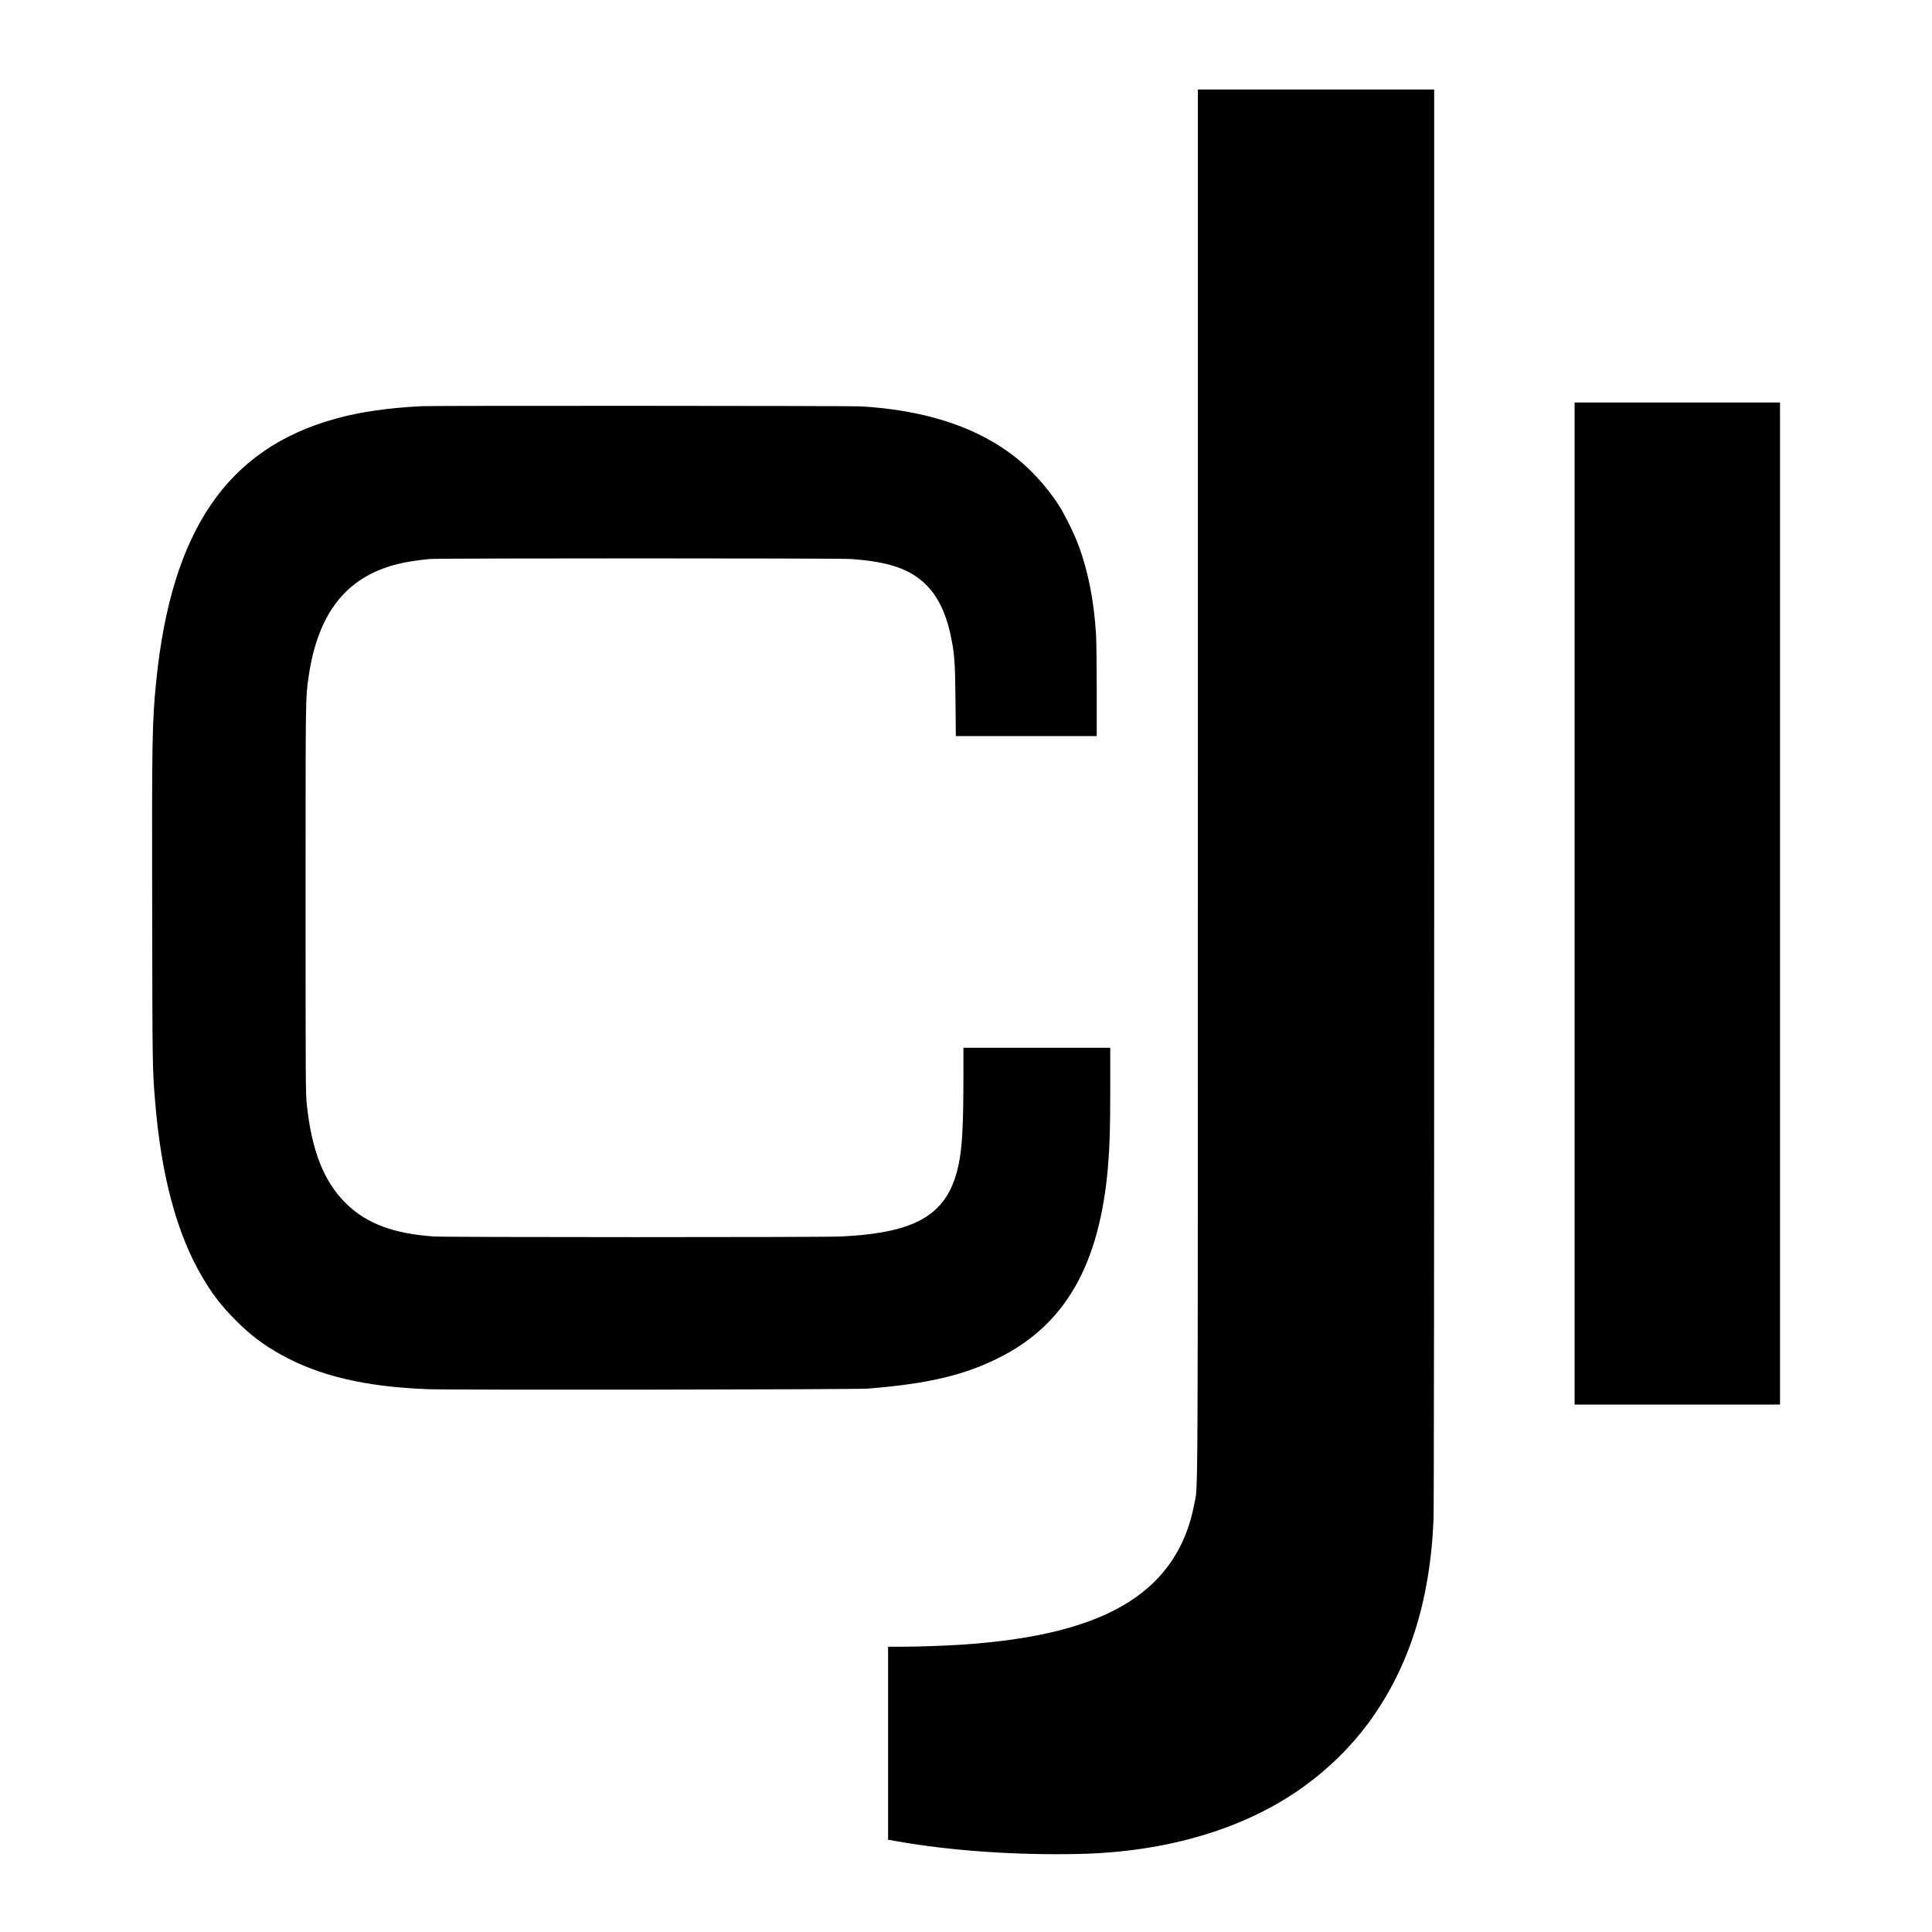
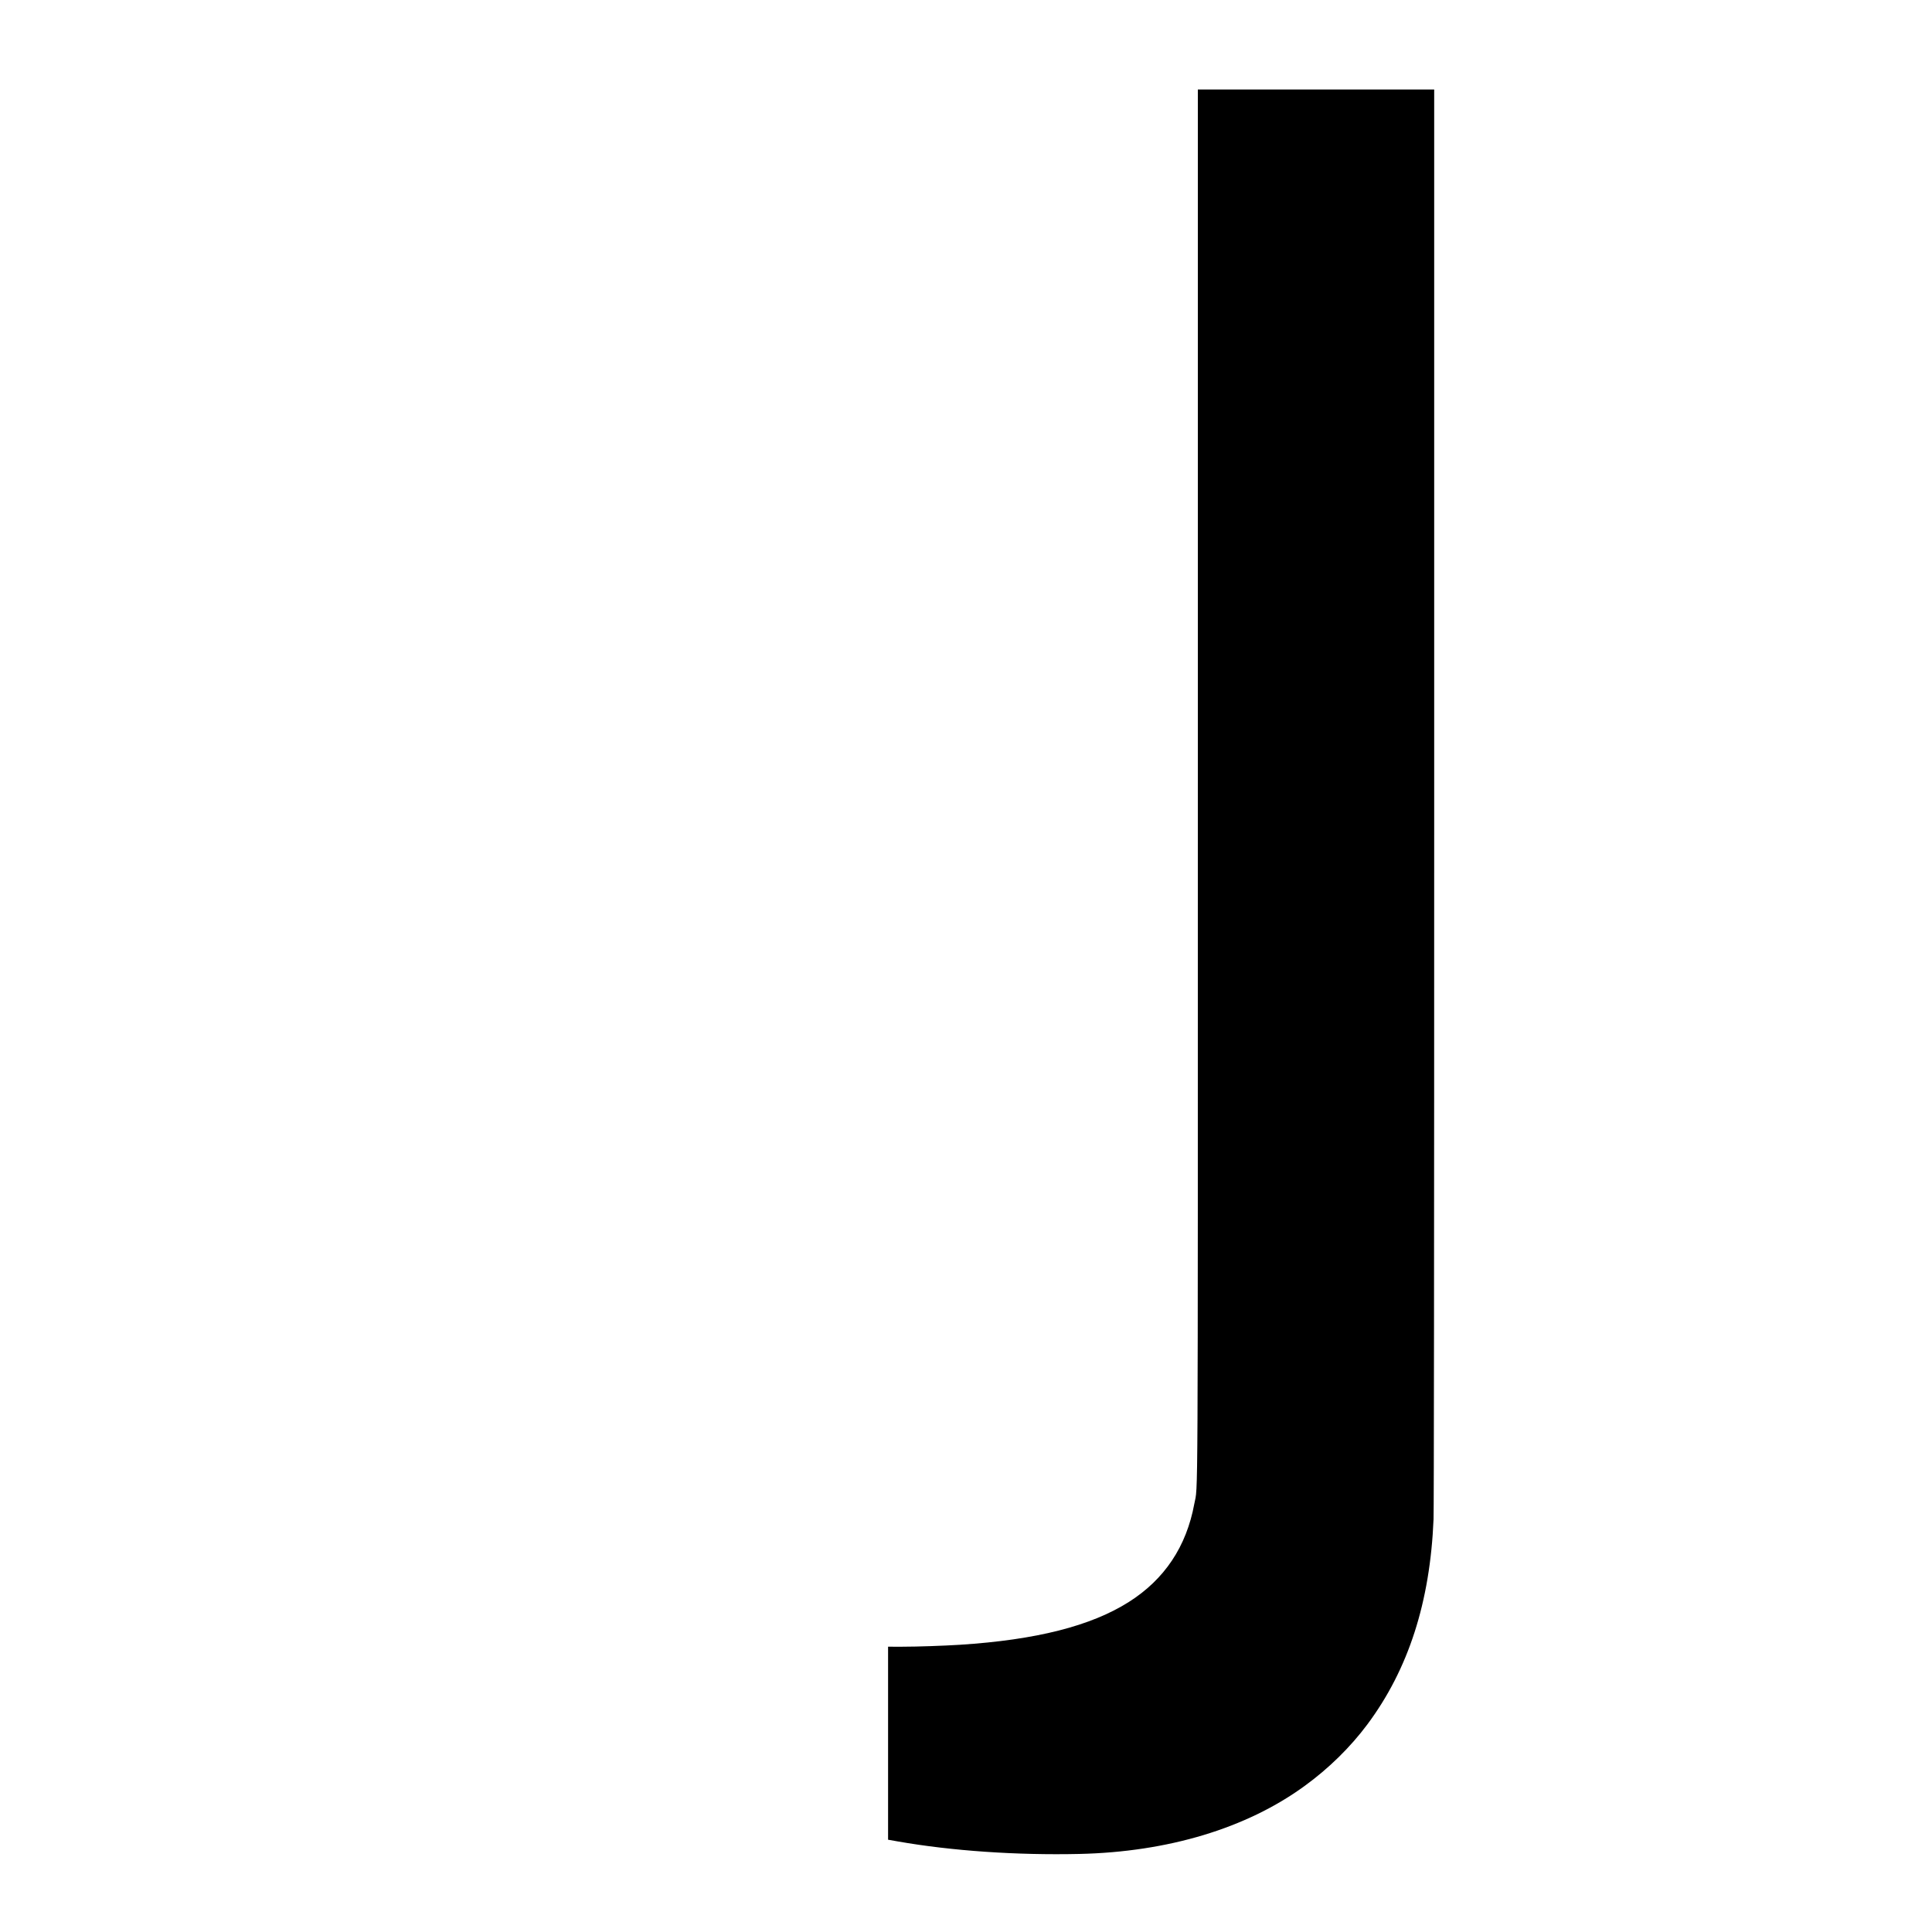
<svg xmlns="http://www.w3.org/2000/svg" data-bbox="236.147 139 2527.854 2740.198" viewBox="0 0 3000 3000" height="4000" width="4000" data-type="shape">
  <g>
-     <path d="M1860 1214.8c0 1172.9.4 1088.6-5.5 1120.4-12.2 66.2-46.2 117.2-101.6 152.3-58.8 37.3-143.9 58.9-262.4 66.5-26 1.6-65.4 3-89.2 3H1379v299.7l15.3 2.7c83.2 14.6 184.2 21.6 281.7 19.4 137.7-3.1 259.5-39.8 349.7-105.5 37.6-27.3 71-60.1 97.5-95.6 63.8-85.6 97.5-190.1 102.8-318.7.6-16 1-407.6 1-1122.3V139h-367v1075.8z" />
-     <path d="M2445 1403v778h319V625h-319v778z" />
-     <path d="M655 630.7c-54 2.8-94.8 8.8-133.3 19.3-168.7 46.3-255.6 173.4-279.2 408.5-6.3 62.9-6.7 88.2-6.2 357.5.4 239.7.4 242.7 4.3 291 9.4 118.6 34.3 211 75.3 279 15.6 25.9 28.4 42.2 49.6 63.6 22.9 23.1 42.4 38 70.2 53.5 59.5 33.3 130.9 50.2 227.8 54 39.4 1.5 665.5.7 685-.9 93.8-7.7 149.9-21 204.7-48.9 101.8-51.7 154.4-144.7 167.3-295.8 2.7-32.6 3.5-59.2 3.5-122.3V1627h-228v47.7c-.1 71.2-1.9 106-7 131.4-15.9 78.7-62.8 108-182.5 113.9-28.1 1.4-612.4 1.3-632.7 0-62.1-4.3-103.6-19.6-135.4-50.2-35.1-33.8-54.5-82.4-62.1-155.8-1.7-16.5-1.8-35.3-1.8-319 0-319.1-.1-310.4 4.6-343.5C493.3 952.4 537.5 896 616.8 876c13.4-3.4 33.2-6.5 50.7-8 16.3-1.3 632.5-1.3 653 0 59.3 4 93.1 15.5 118 40.5 17.4 17.5 29.7 42.3 36.9 74.5 6.7 30.3 7.7 43.5 8.3 105.7l.5 54.3H1703v-69.8c0-38.3-.5-77.4-1-86.7-3.1-52.3-12-98.5-27.1-139.2-6.1-16.7-20.4-46.1-29-59.8-20.6-33-49.3-63.7-80.2-85.8-57.9-41.5-134.6-65.2-229.1-70.7-15.7-.9-664.8-1.2-681.6-.3z" />
+     <path d="M1860 1214.8c0 1172.9.4 1088.6-5.5 1120.4-12.2 66.2-46.2 117.2-101.6 152.3-58.8 37.3-143.9 58.9-262.4 66.5-26 1.6-65.4 3-89.2 3H1379v299.7l15.3 2.7c83.2 14.6 184.2 21.6 281.7 19.4 137.7-3.1 259.5-39.8 349.7-105.5 37.6-27.3 71-60.1 97.5-95.6 63.8-85.6 97.5-190.1 102.8-318.7.6-16 1-407.6 1-1122.3V139h-367z" />
  </g>
</svg>